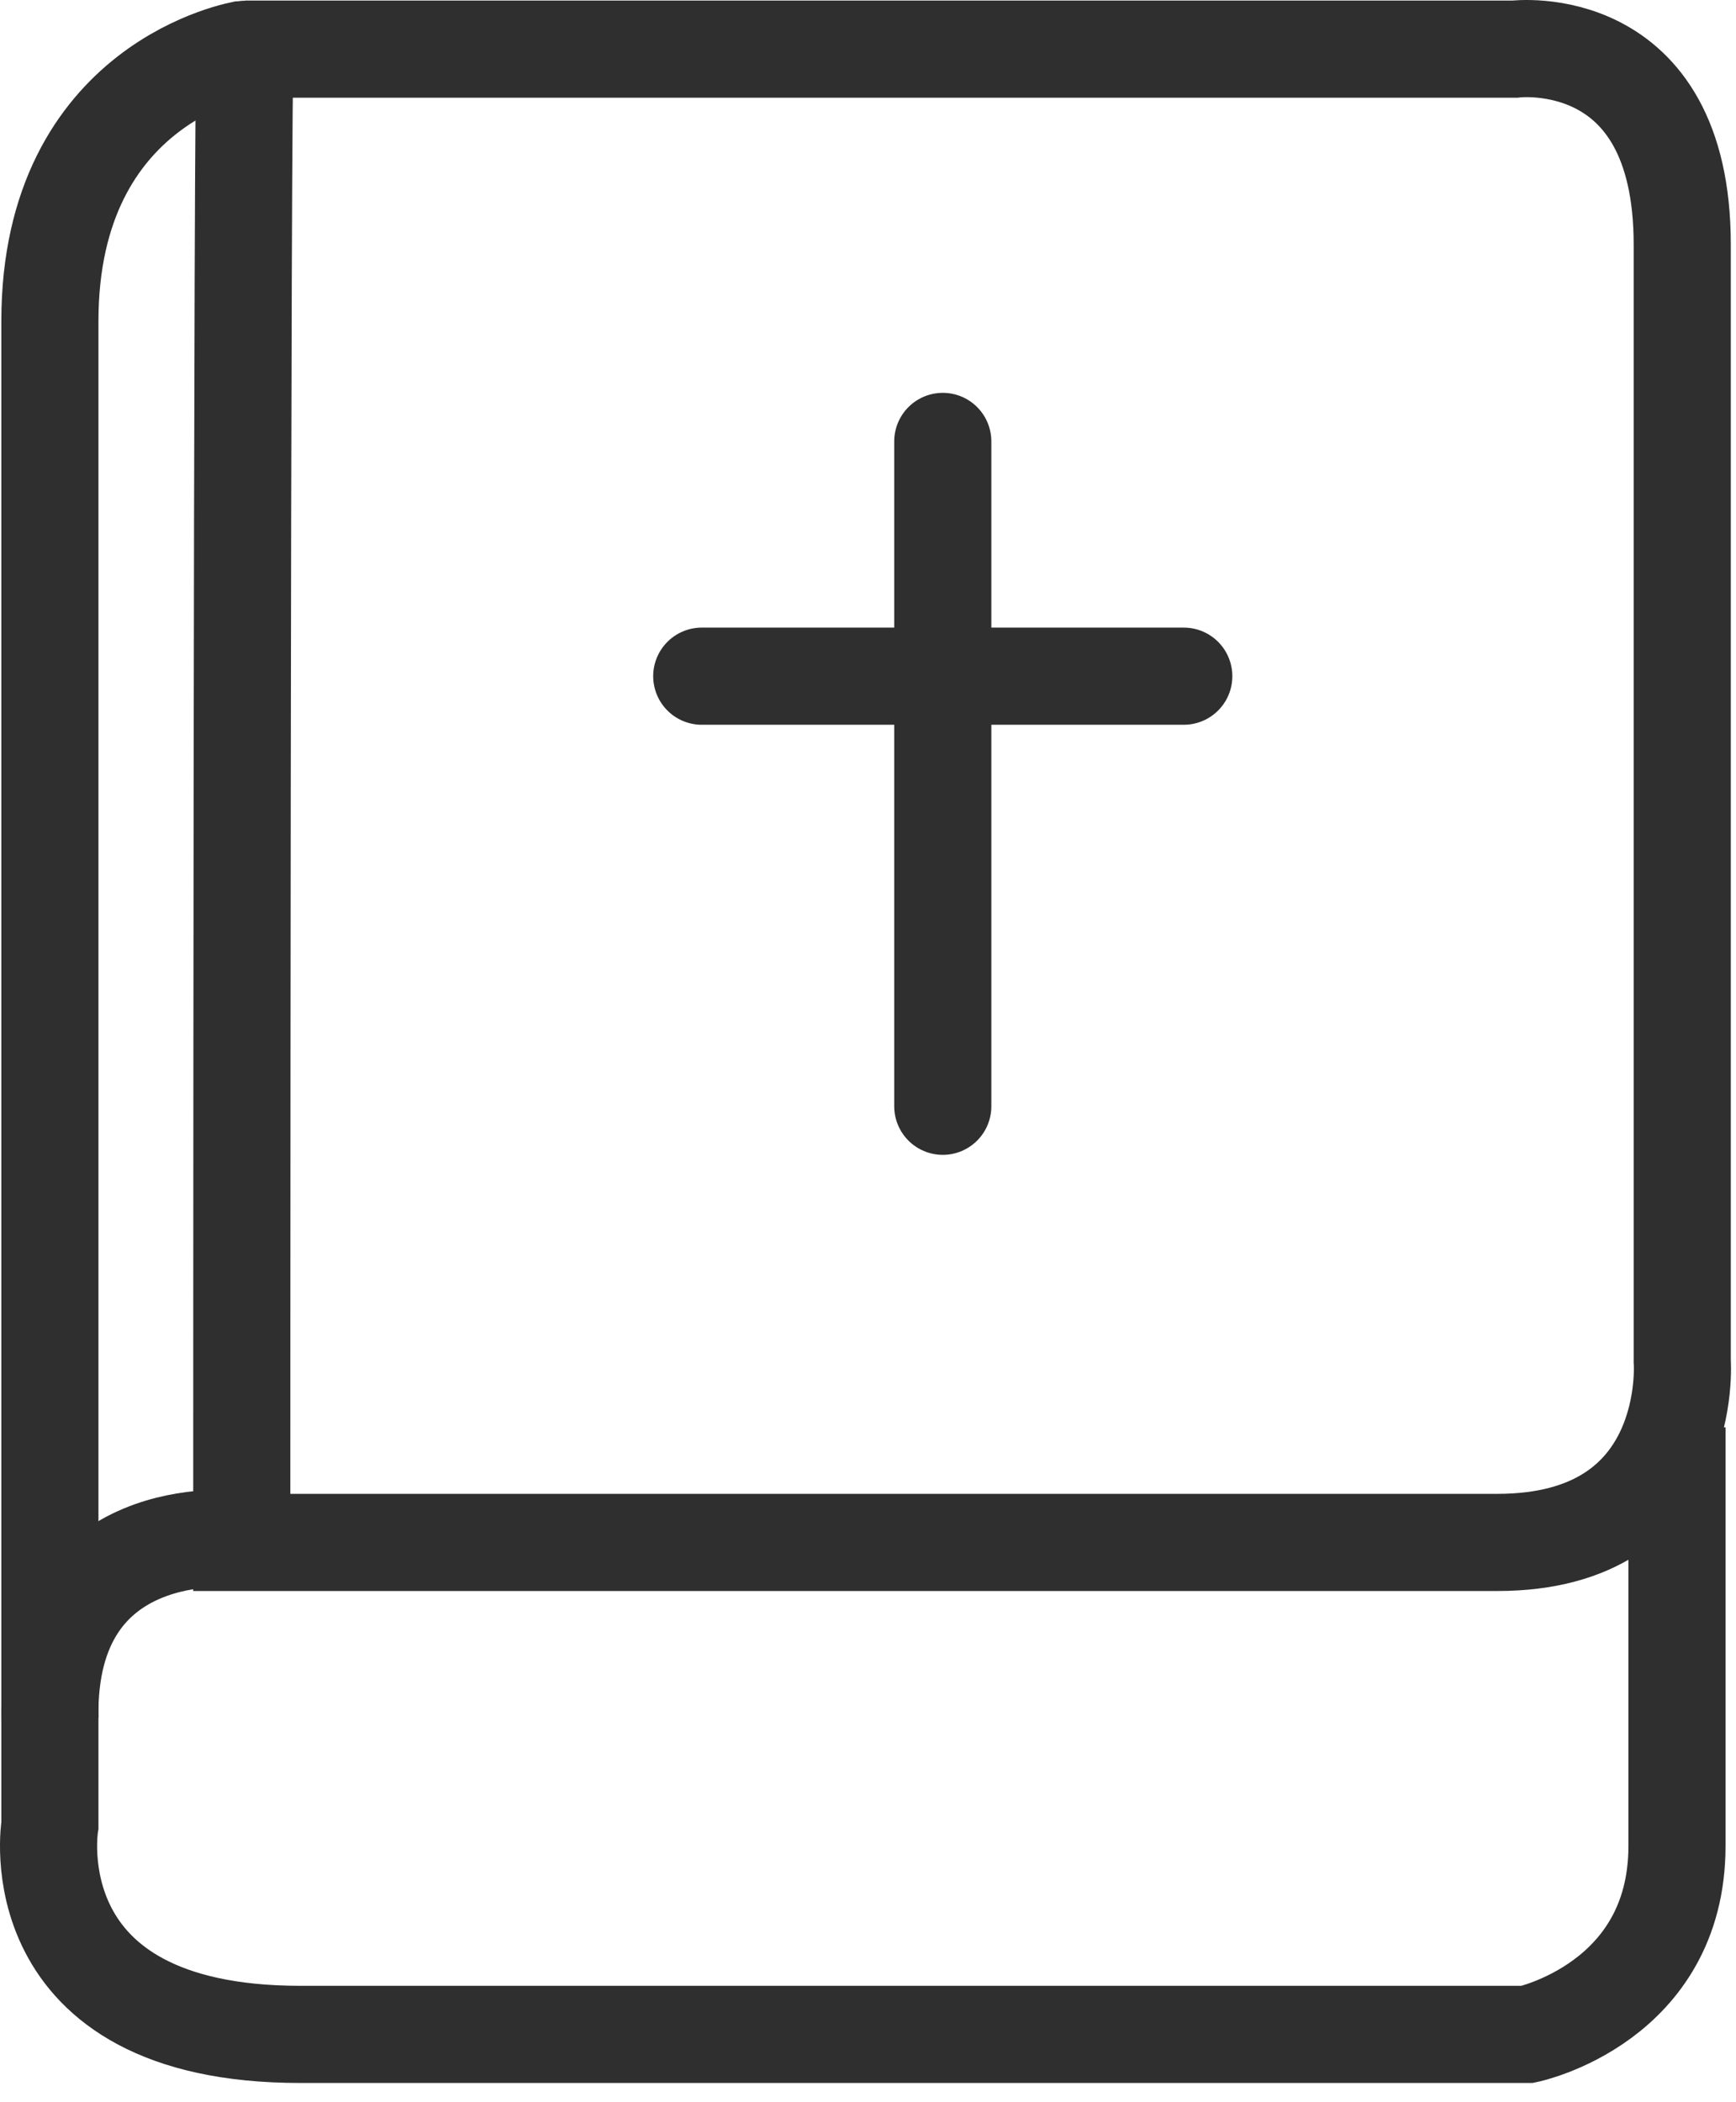
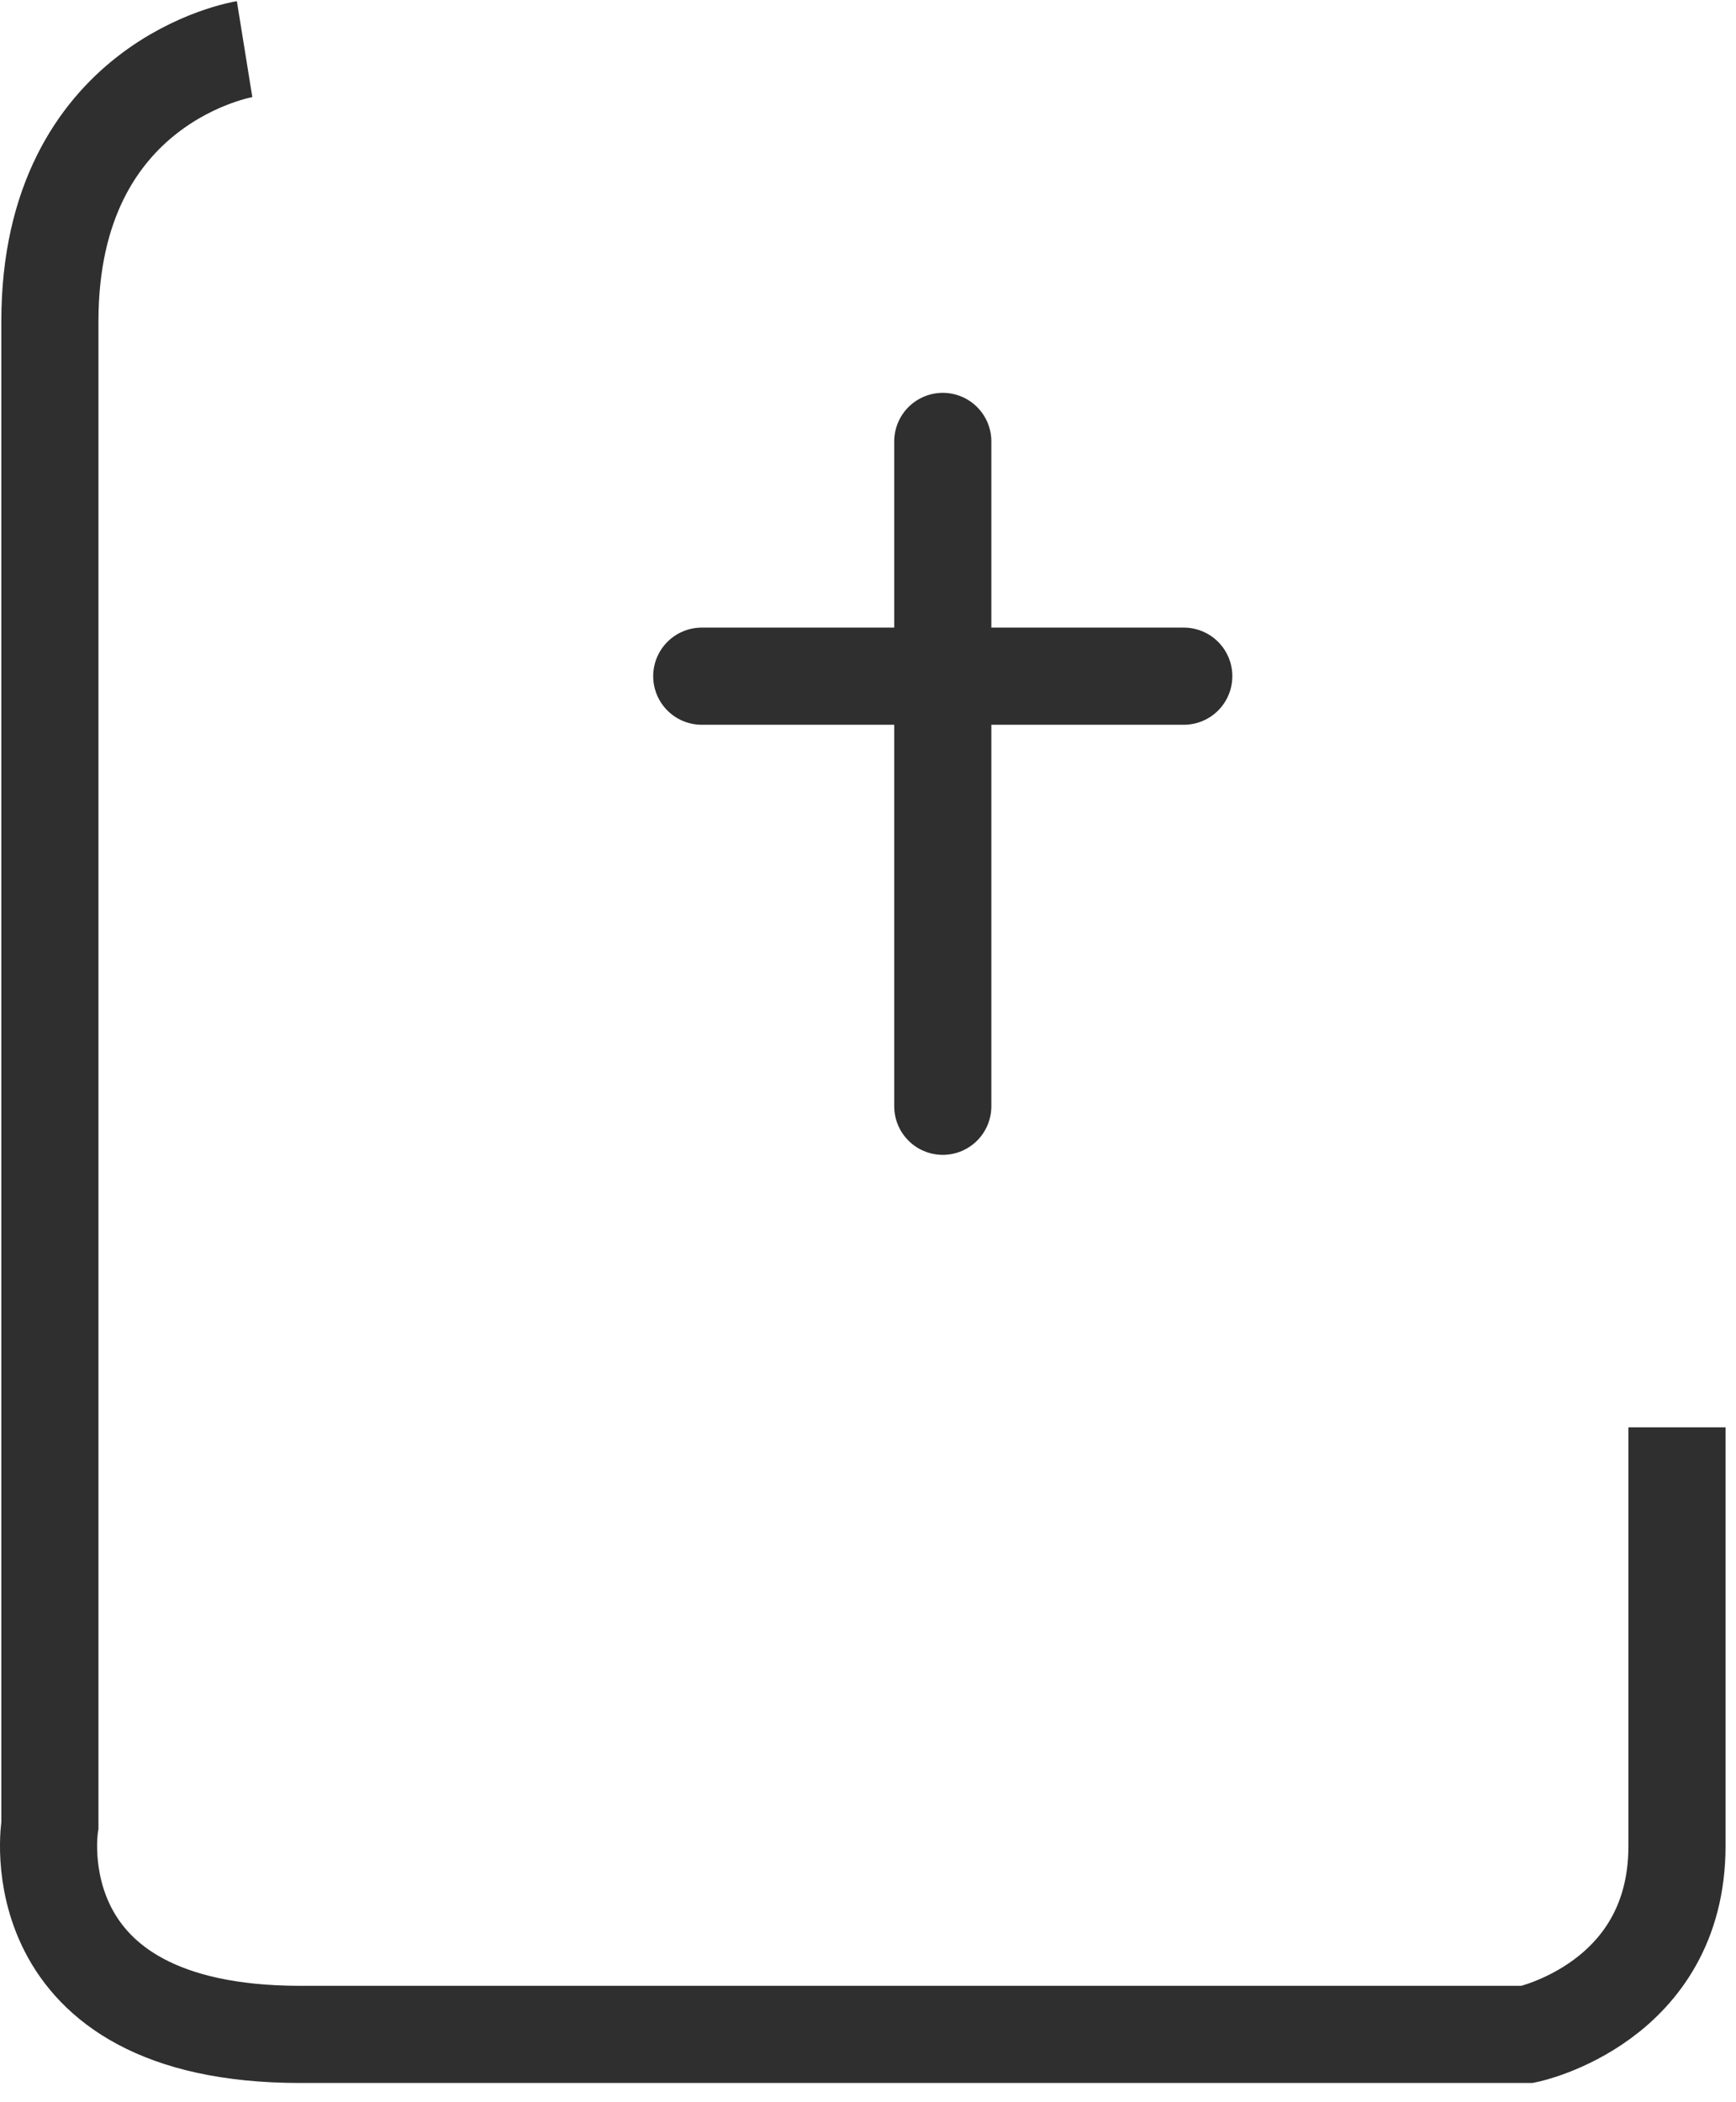
<svg xmlns="http://www.w3.org/2000/svg" width="38px" height="46px" viewBox="0 0 38 46" version="1.1">
  <title>Page 1</title>
  <desc>Created with Sketch.</desc>
  <defs />
  <g id="WEB" stroke="none" stroke-width="1" fill="none" fill-rule="evenodd">
    <g id="Colabora" transform="translate(-502, -1176)" stroke="#302F2F" stroke-width="2.126">
      <g id="Page-1" transform="translate(503, 1177)">
-         <path d="M4.368,0.075 L32.158,0.075 C32.158,0.075 35.823,-0.383 35.823,4.35 L35.823,28.781 C35.823,28.781 36.128,32.751 31.776,32.751 L4.292,32.751 C4.292,32.751 4.292,-0.001 4.368,0.075 Z" id="Stroke-1" />
        <path d="M4.354,0.075 C4.354,0.075 0.092,0.762 0.092,6.03 L0.092,38.935 C0.092,38.935 -0.669,43.516 5.572,43.516 L32.436,43.516 C32.436,43.516 35.708,42.829 35.708,39.393 L35.708,30.232" id="Stroke-3" />
-         <path d="M4.177,32.675 C4.177,32.675 0.016,32.217 0.092,36.607" id="Stroke-5" />
        <path d="M19.637,8.659 L19.637,23.207" id="Stroke-7" stroke-linecap="round" />
        <path d="M14.361,13.796 L24.912,13.796" id="Stroke-9" stroke-linecap="round" />
      </g>
    </g>
  </g>
</svg>